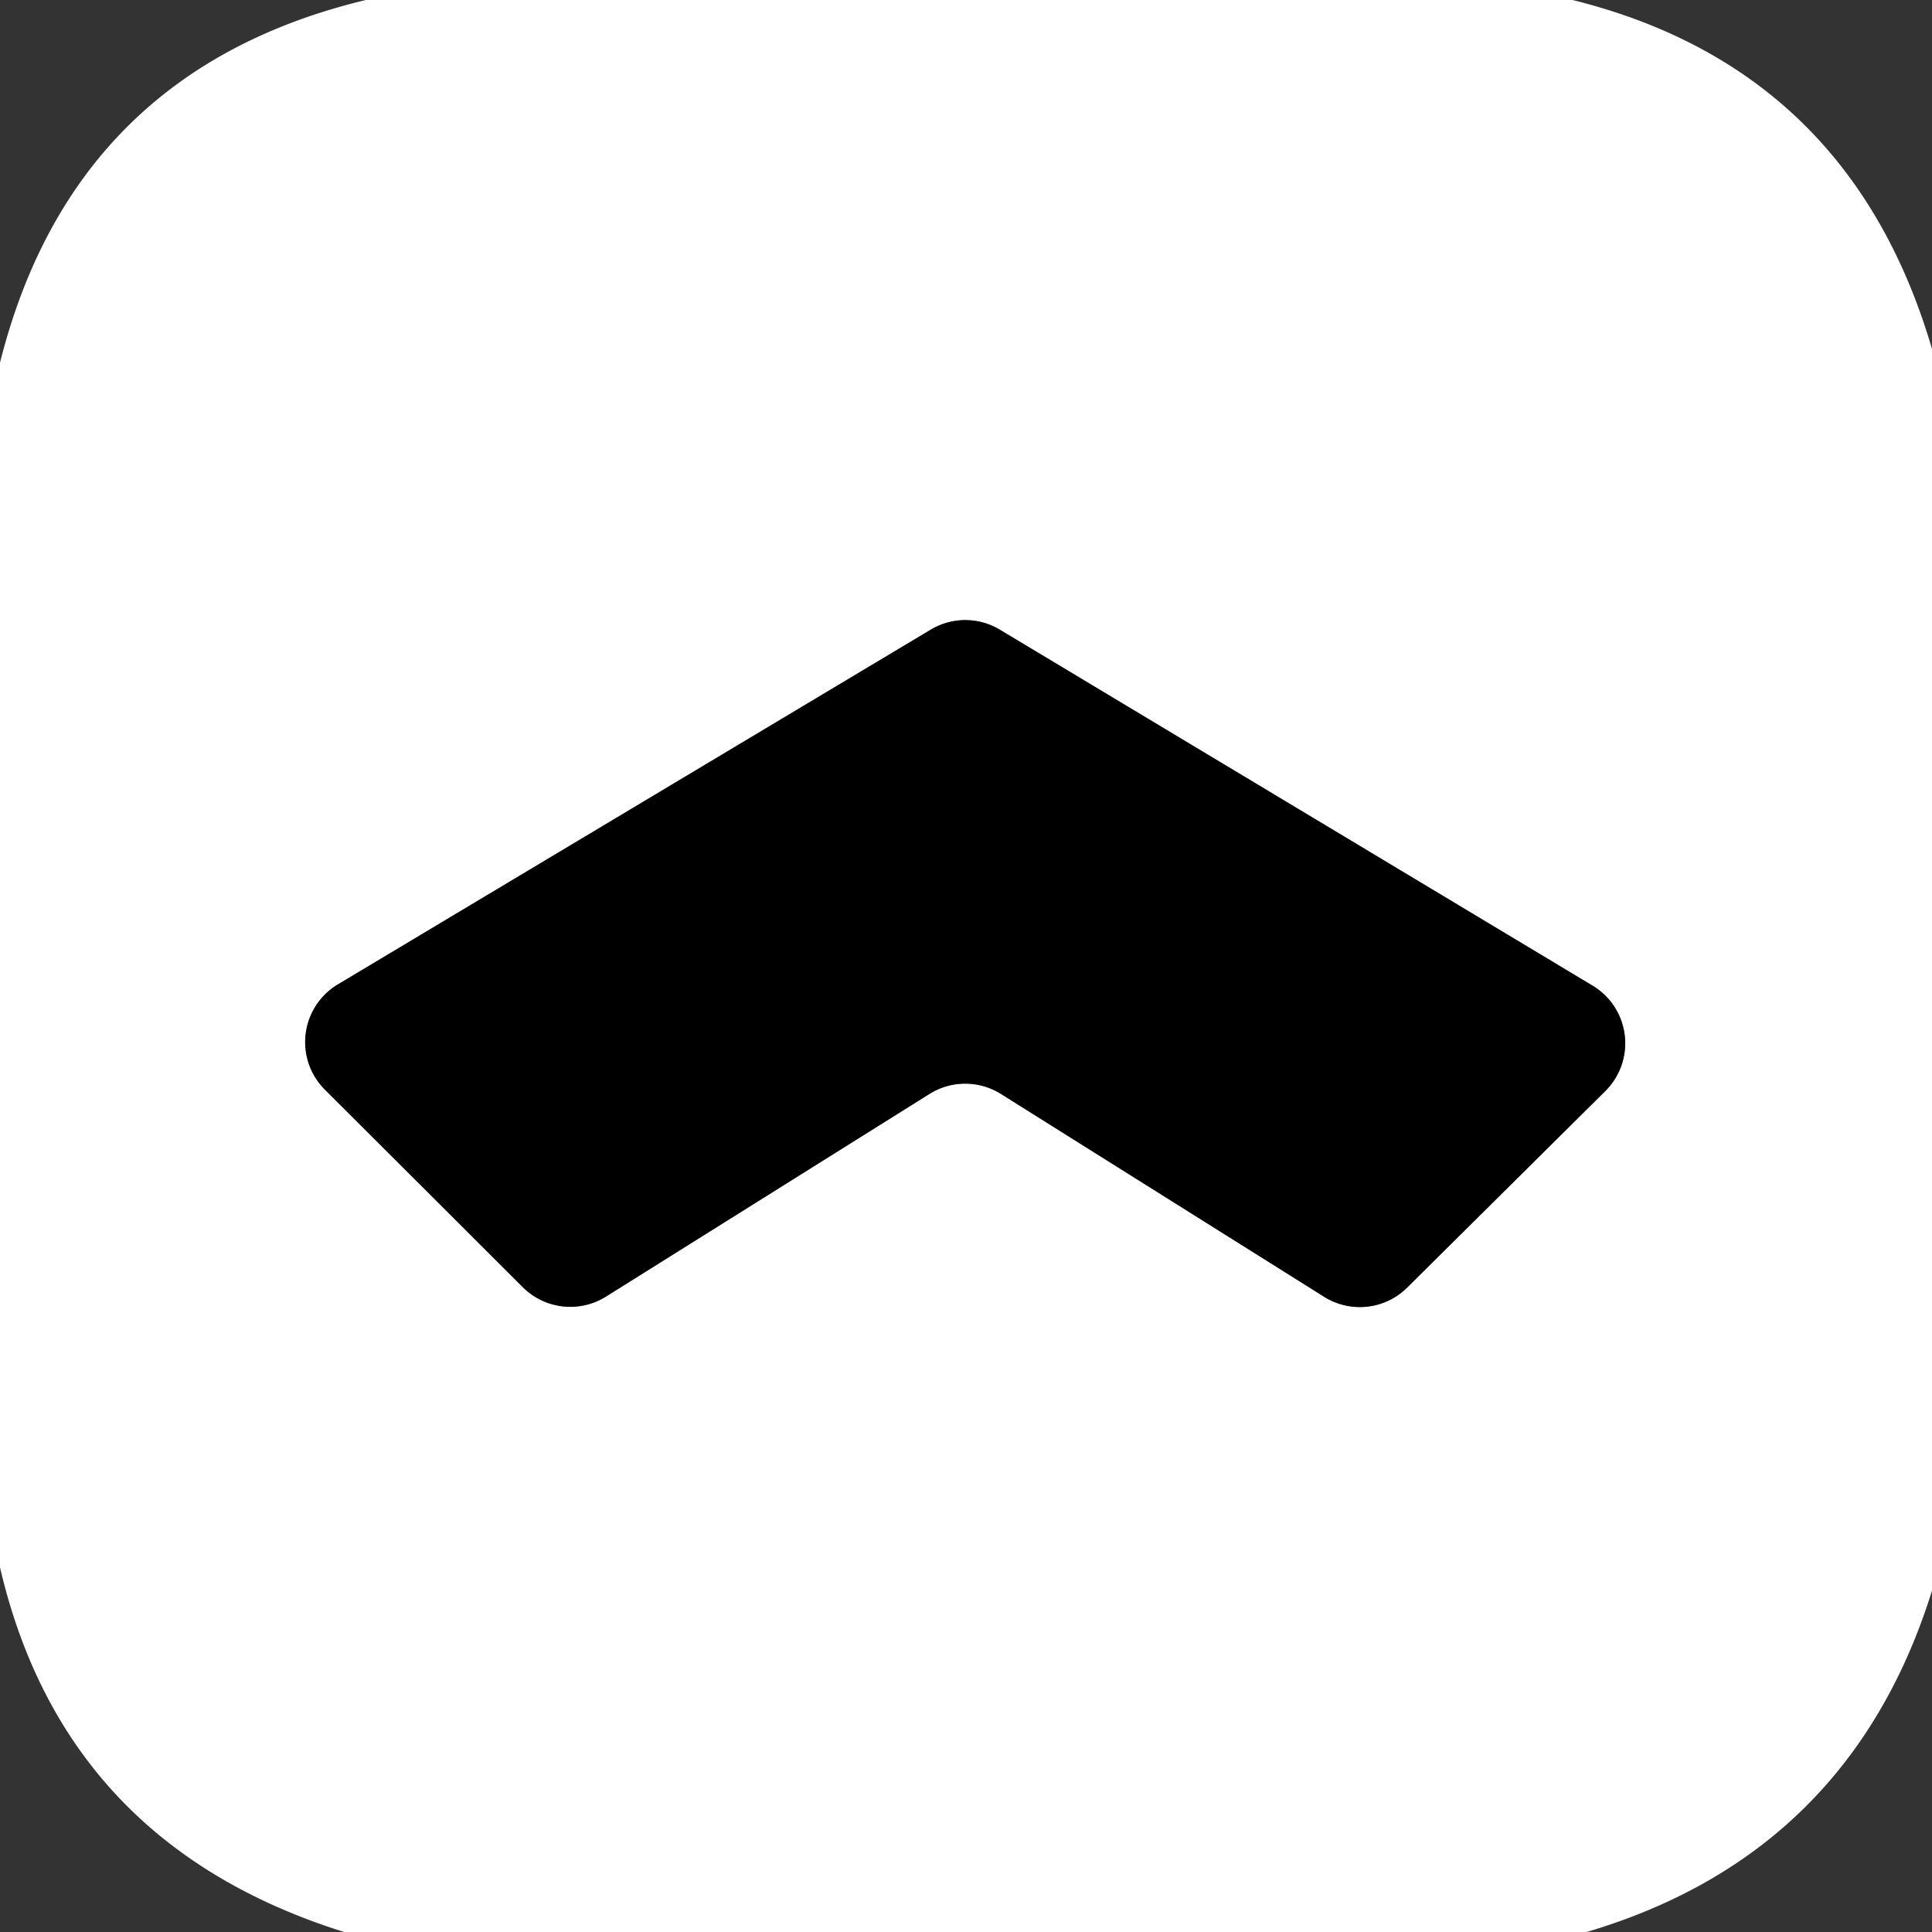
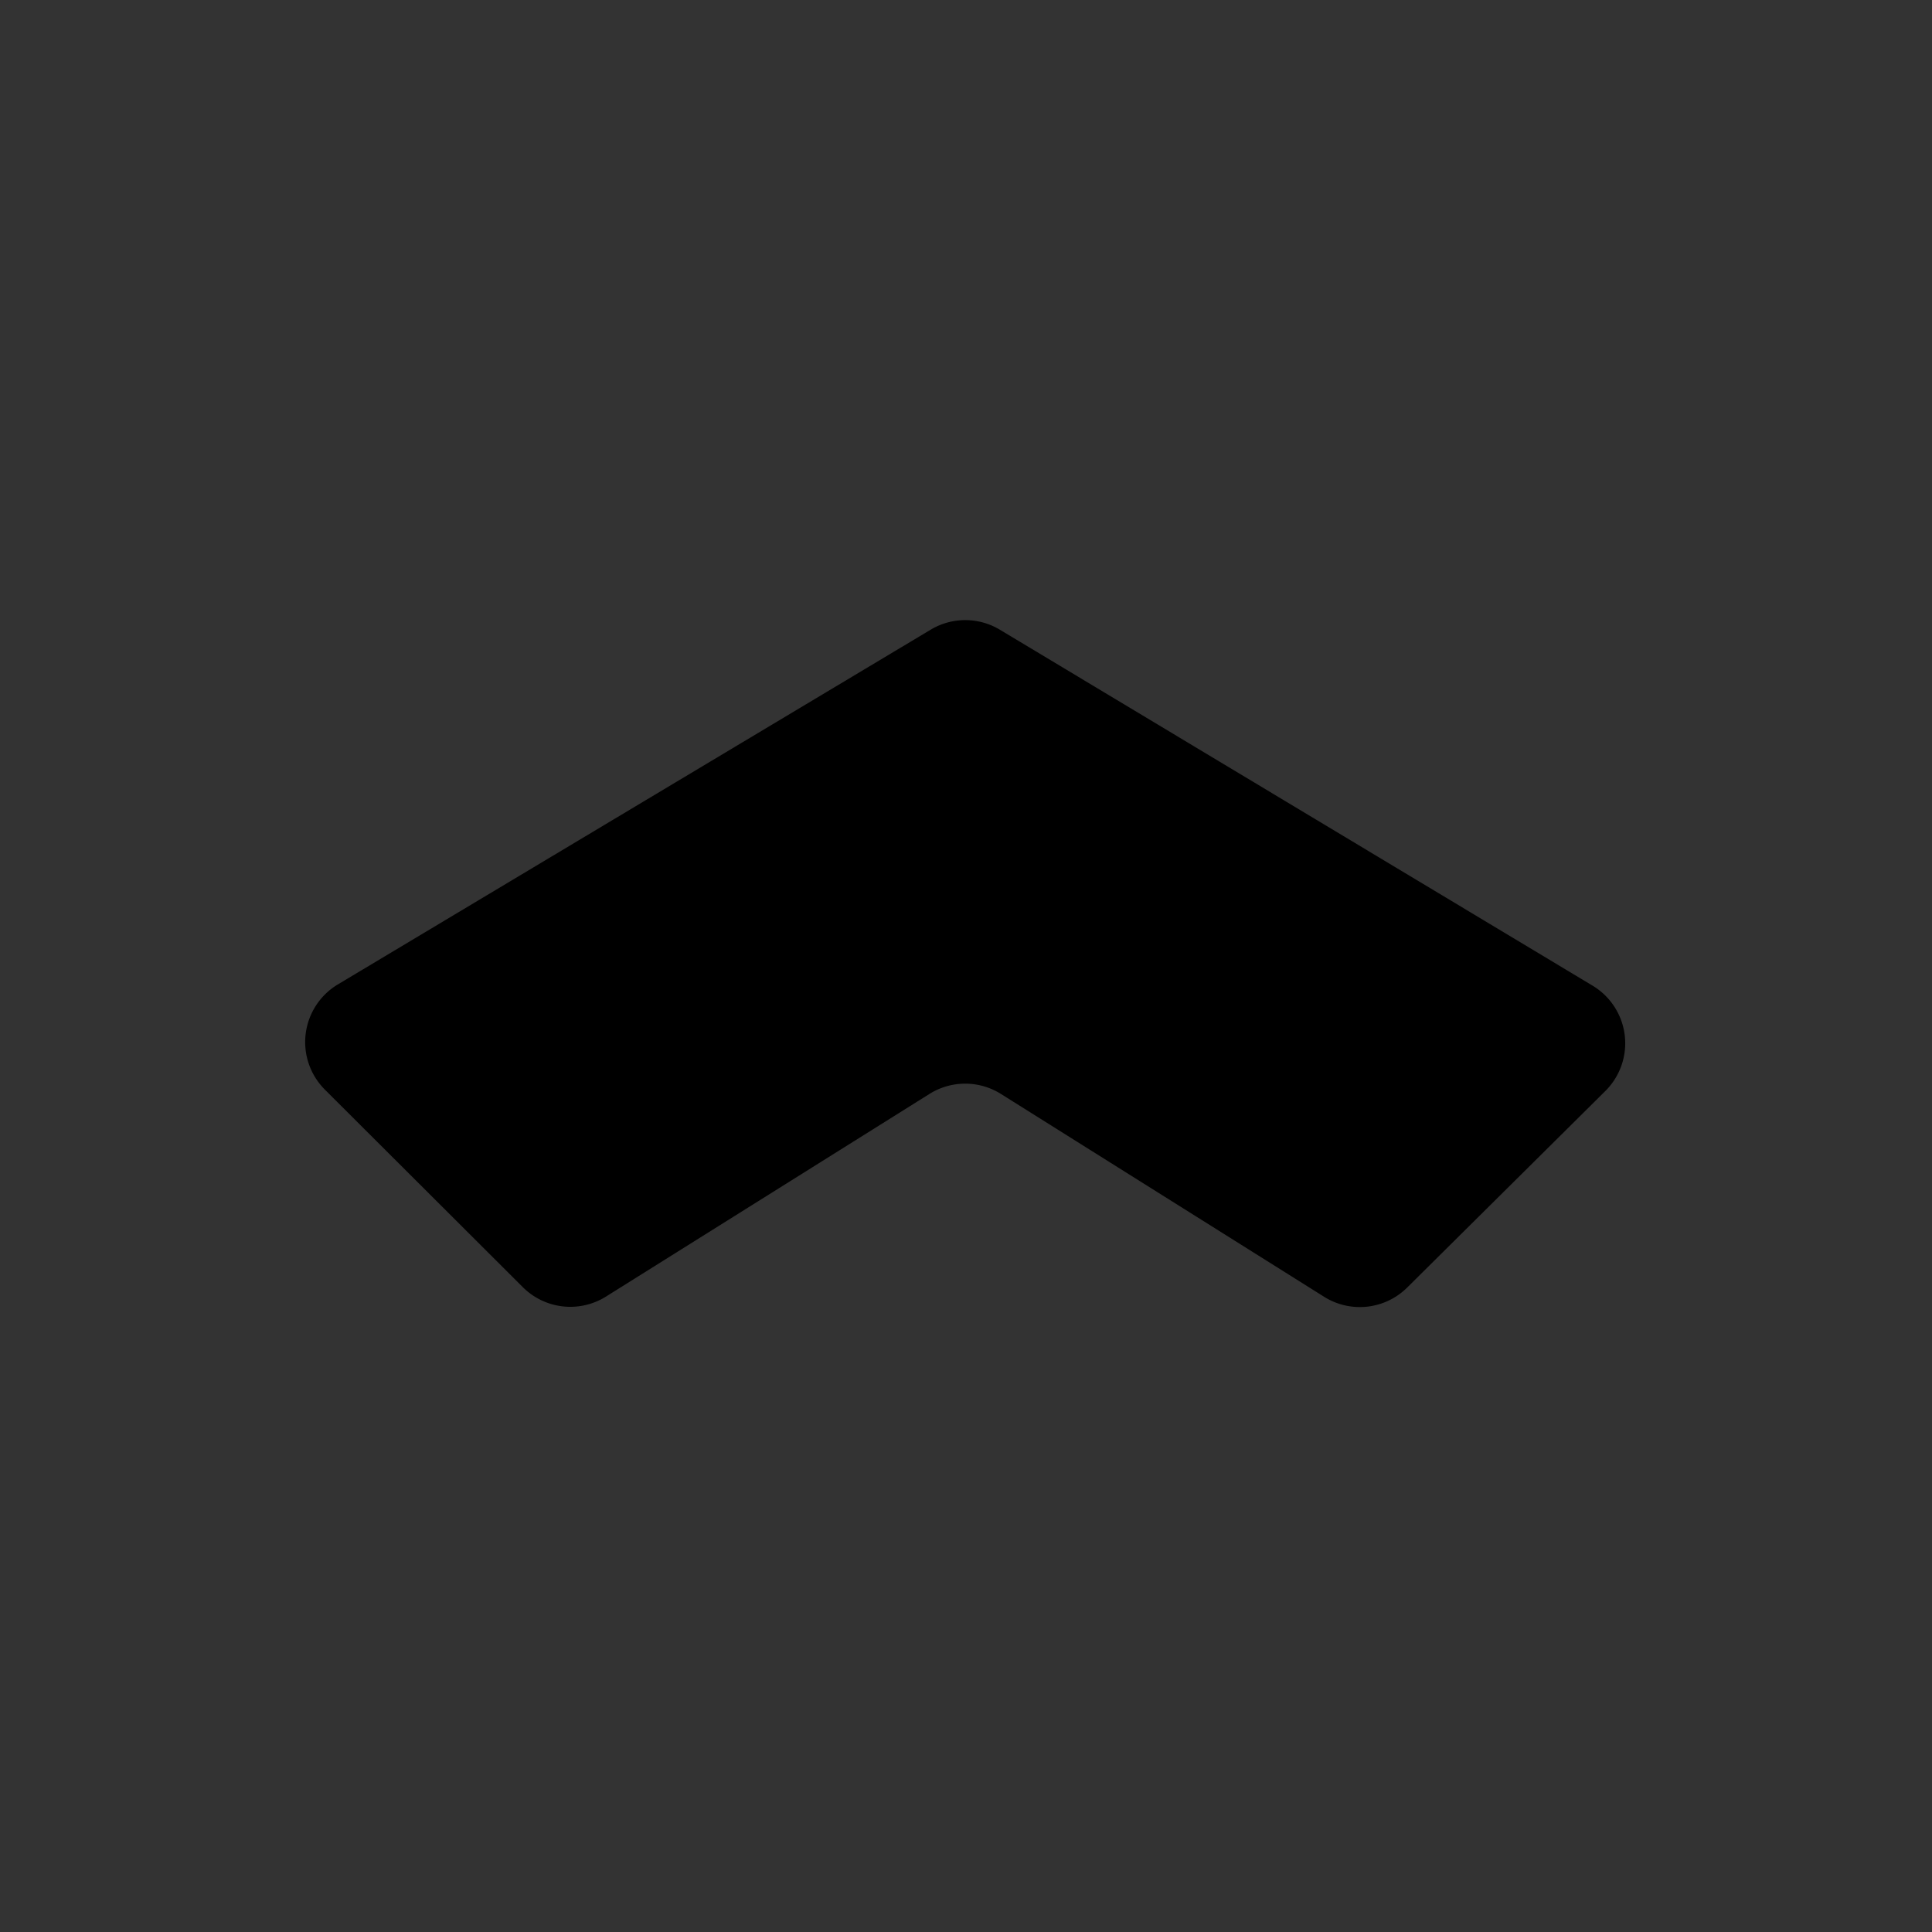
<svg xmlns="http://www.w3.org/2000/svg" version="1.1" viewBox="0.00 0.00 48.00 48.00">
  <rect x="0.00" y="0.00" width="48.00" height="48.00" fill="#333333" stroke="none" />
-   <path stroke="#808080" stroke-width="2.00" fill="none" stroke-linecap="butt" vector-effect="non-scaling-stroke" d="   M 12.99 31.98   A 1.67 1.67 0.0 0 0 15.06 32.21   L 23.09 27.18   A 1.67 1.67 0.0 0 1 24.87 27.18   L 32.90 32.22   A 1.67 1.67 0.0 0 0 34.96 31.99   L 39.89 27.10   A 1.67 1.67 0.0 0 0 39.57 24.49   L 24.85 15.65   A 1.67 1.67 0.0 0 0 23.13 15.64   L 8.39 24.46   A 1.67 1.67 0.0 0 0 8.07 27.07   L 12.99 31.98" />
-   <path fill="#ffffff" d="   M 9.09 0.00   L 39.07 0.00   Q 45.96 1.71 48.00 8.67   L 48.00 39.52   Q 45.96 46.06 39.42 48.00   L 8.55 48.00   Q 1.60 45.82 0.00 38.94   L 0.00 9.01   Q 1.83 1.74 9.09 0.00   Z   M 12.99 31.98   A 1.67 1.67 0.0 0 0 15.06 32.21   L 23.09 27.18   A 1.67 1.67 0.0 0 1 24.87 27.18   L 32.90 32.22   A 1.67 1.67 0.0 0 0 34.96 31.99   L 39.89 27.10   A 1.67 1.67 0.0 0 0 39.57 24.49   L 24.85 15.65   A 1.67 1.67 0.0 0 0 23.13 15.64   L 8.39 24.46   A 1.67 1.67 0.0 0 0 8.07 27.07   L 12.99 31.98   Z" />
  <path fill="#000000" d="   M 12.99 31.98   L 8.07 27.07   A 1.67 1.67 0.0 0 1 8.39 24.46   L 23.13 15.64   A 1.67 1.67 0.0 0 1 24.85 15.65   L 39.57 24.49   A 1.67 1.67 0.0 0 1 39.89 27.10   L 34.96 31.99   A 1.67 1.67 0.0 0 1 32.90 32.22   L 24.87 27.18   A 1.67 1.67 0.0 0 0 23.09 27.18   L 15.06 32.21   A 1.67 1.67 0.0 0 1 12.99 31.98   Z" />
</svg>